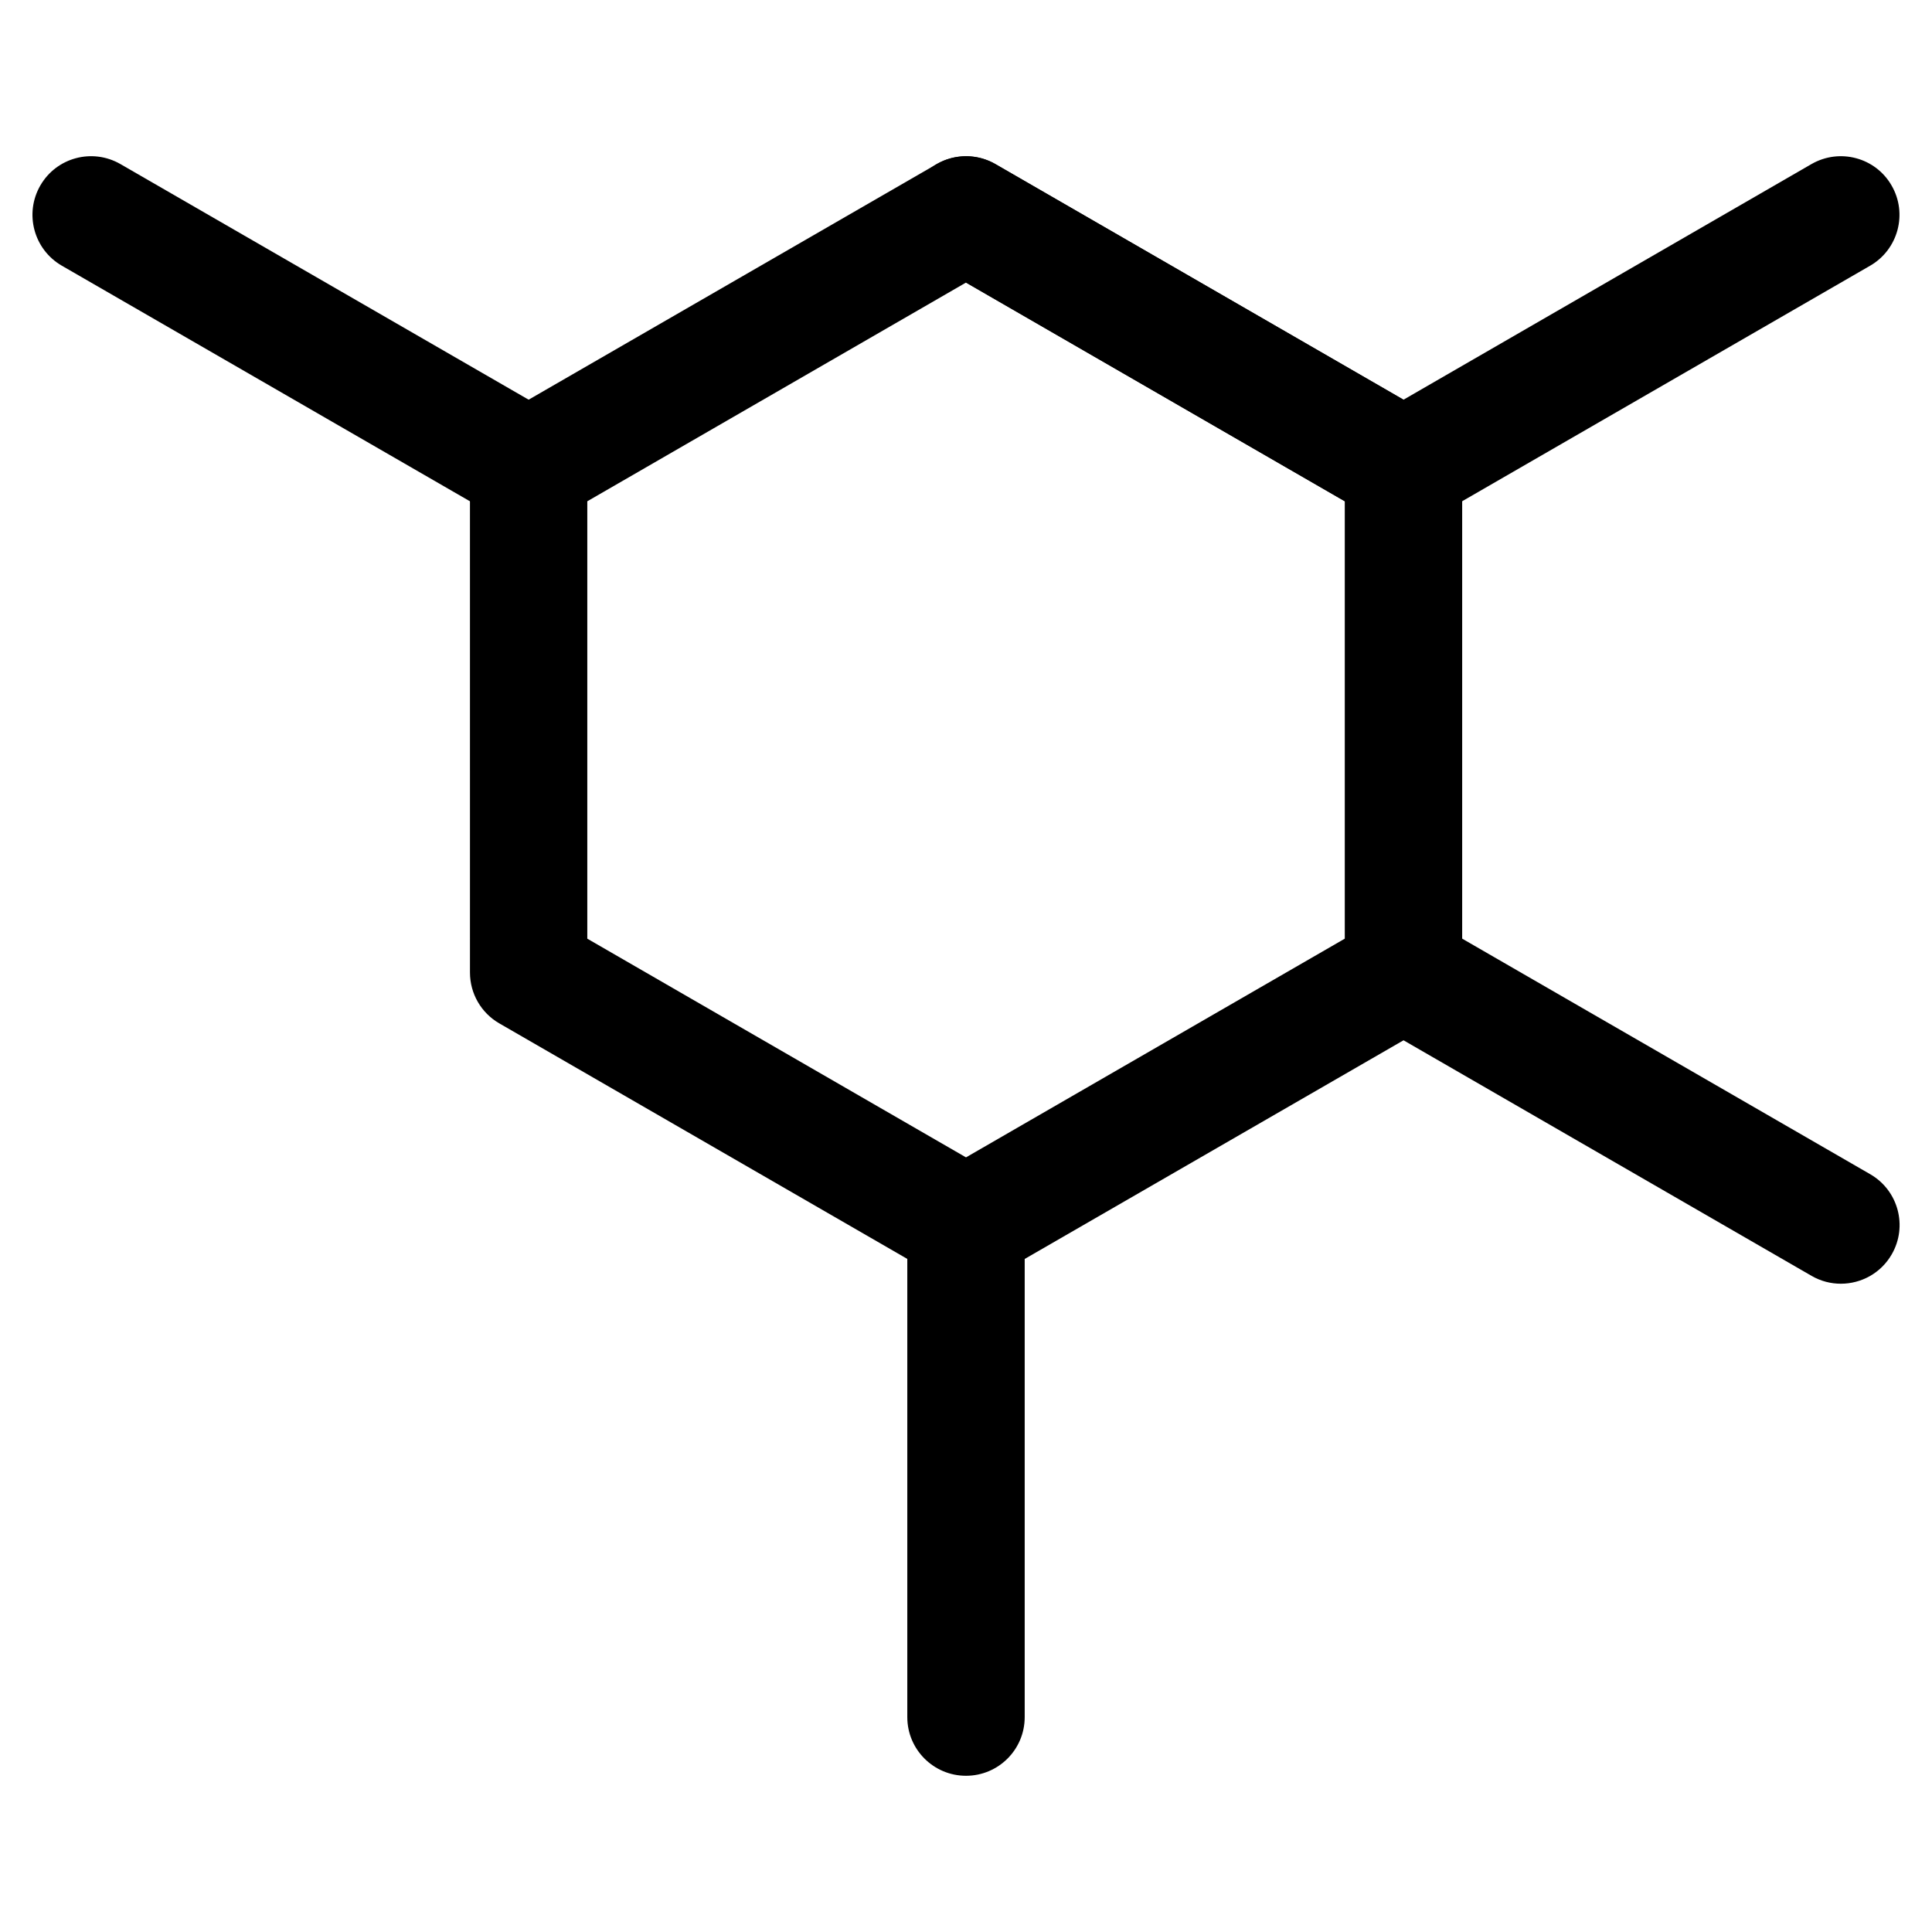
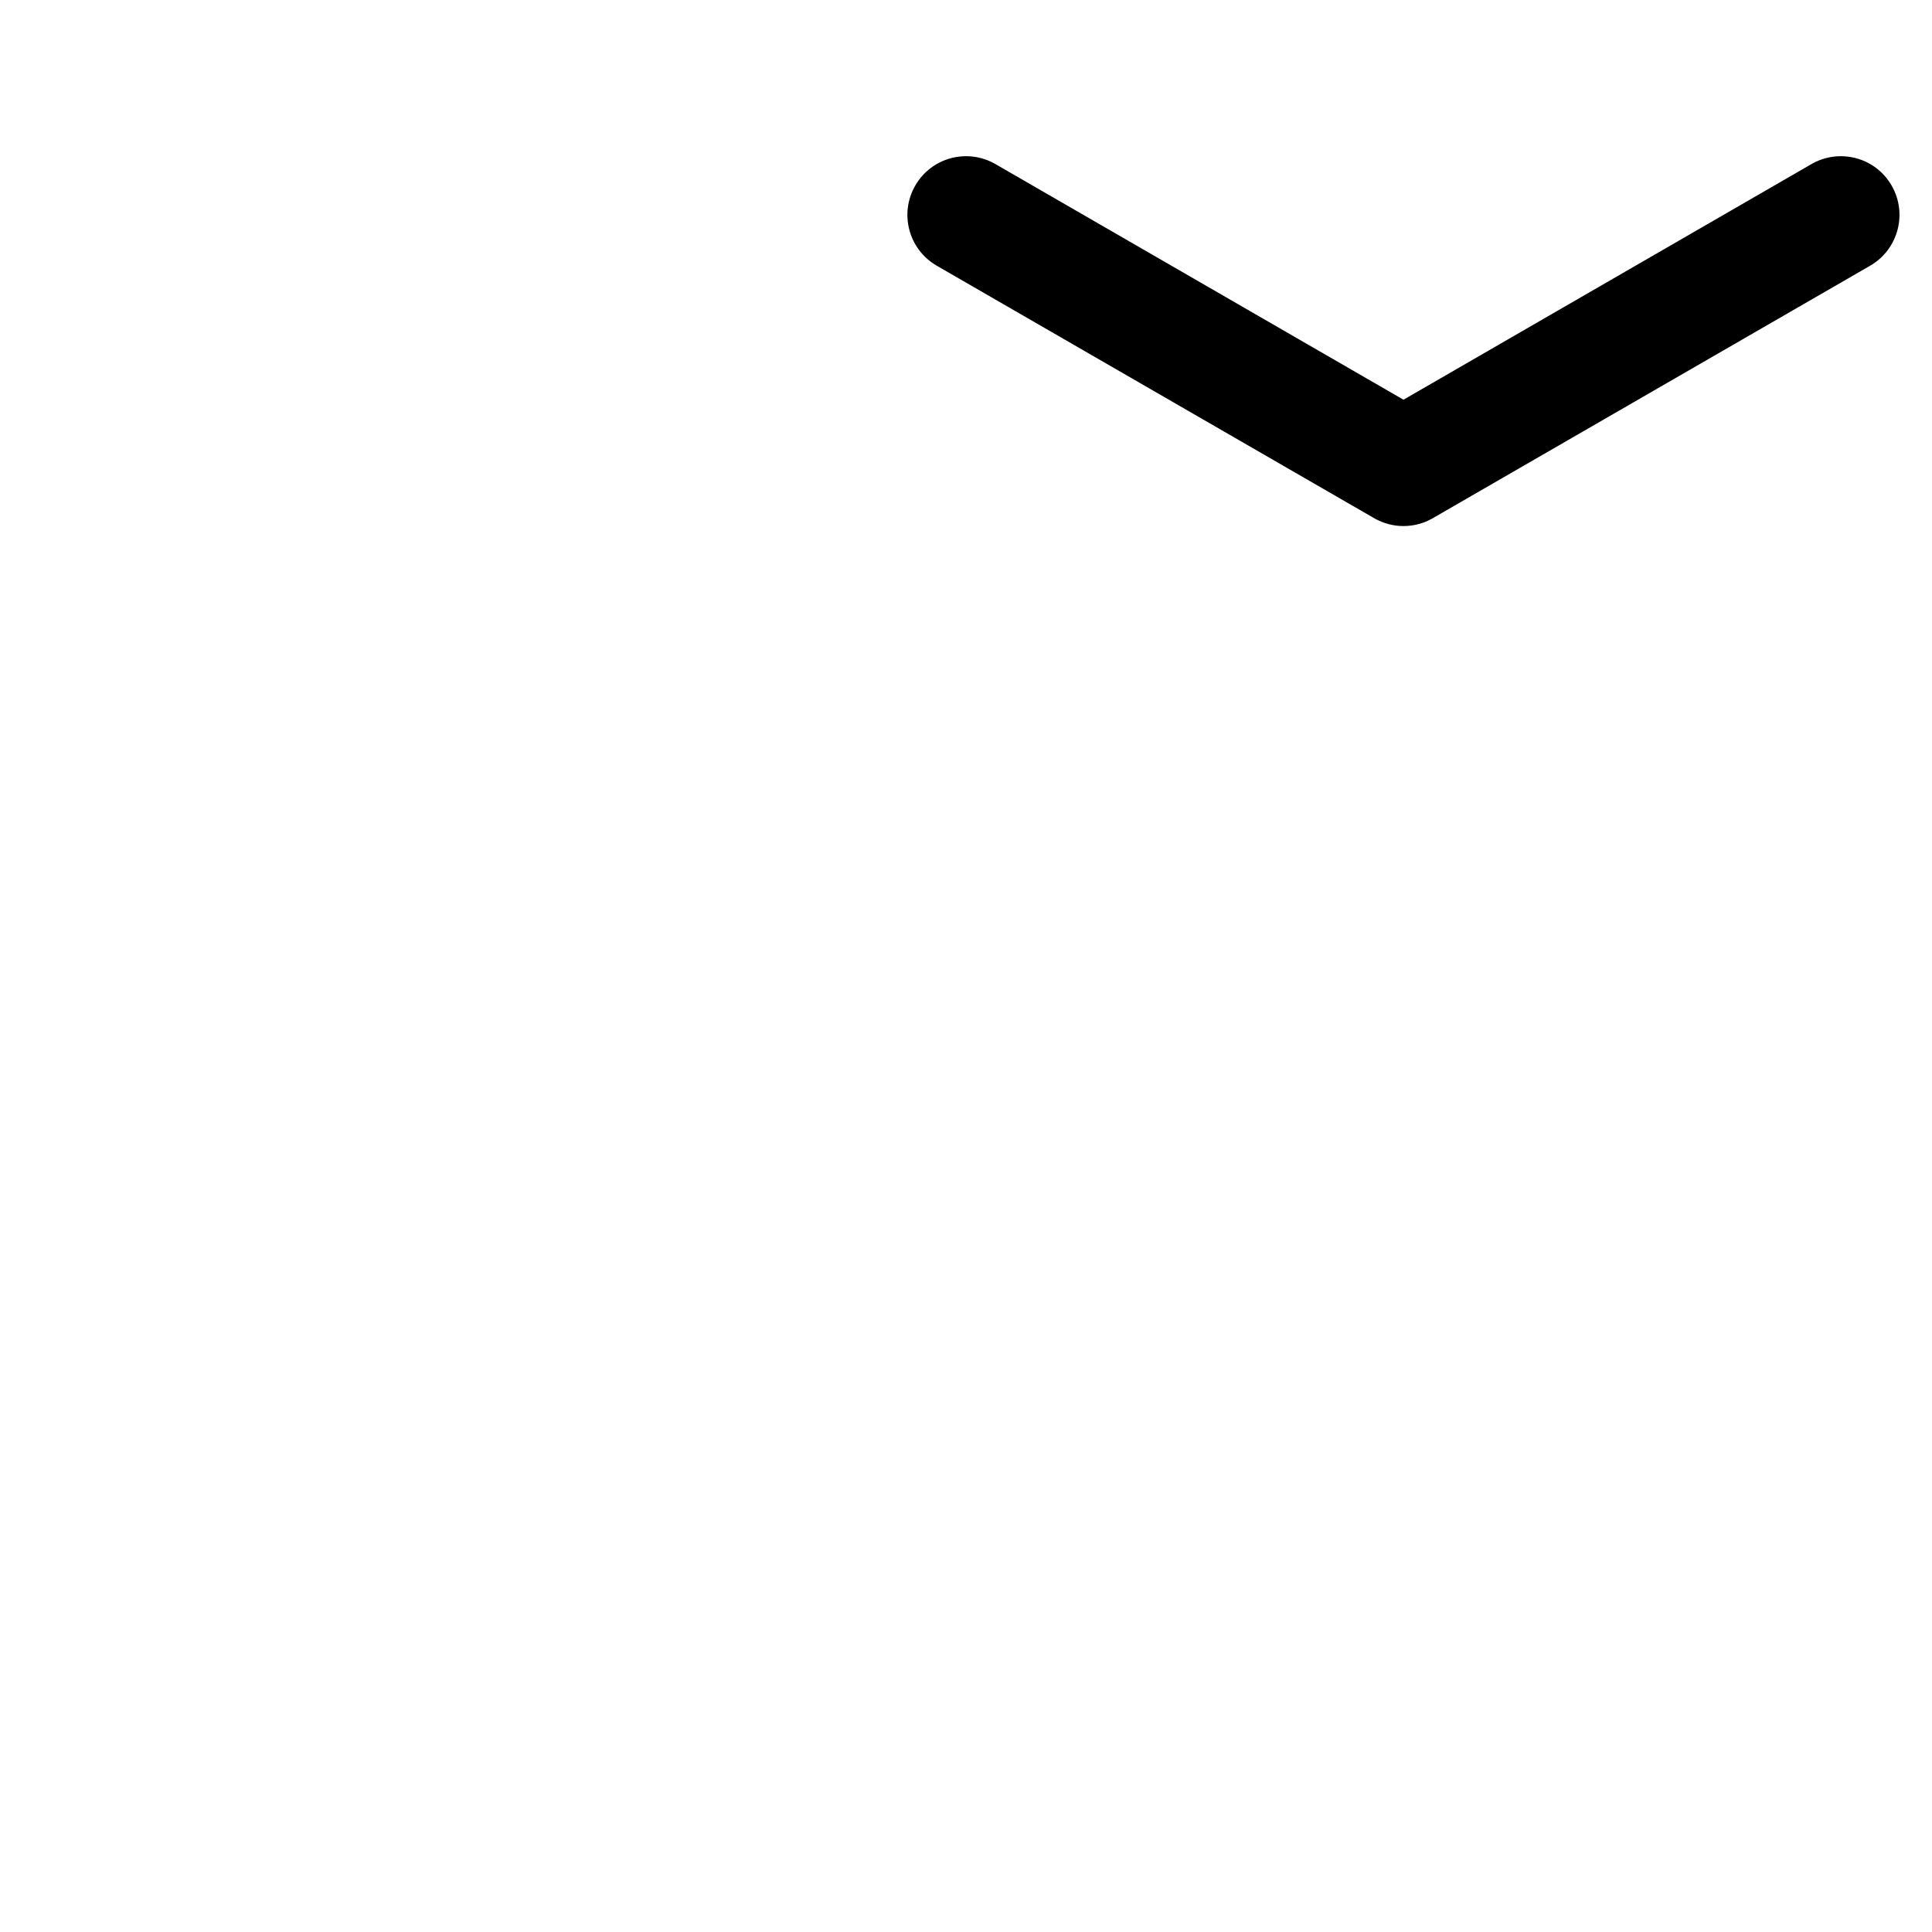
<svg xmlns="http://www.w3.org/2000/svg" fill="#000000" width="800px" height="800px" version="1.1" viewBox="144 144 512 512">
  <g>
-     <path d="m400 484.2c-2.688 0-5.375-0.691-7.766-2.078l-115.92-66.922c-4.809-2.769-7.766-7.914-7.766-13.457l-0.004-133.87c0-5.562 2.961-10.684 7.766-13.457l115.92-66.922c4.809-2.769 10.746-2.769 15.555 0l115.94 66.922c4.809 2.769 7.766 7.914 7.766 13.457v133.87c0 5.562-2.961 10.684-7.766 13.457l-115.94 66.922c-2.414 1.383-5.102 2.078-7.785 2.078zm-100.36-91.441 100.36 57.957 100.38-57.961v-115.91l-100.38-57.961-100.36 57.961z" />
-     <path d="m284.06 283.41c-2.644 0-5.312-0.672-7.746-2.078l-115.94-66.926c-7.434-4.301-9.973-13.812-5.691-21.242 4.281-7.43 13.77-9.973 21.223-5.688l115.94 66.922c7.43 4.305 9.973 13.812 5.668 21.242-2.852 4.996-8.078 7.769-13.453 7.769z" />
-     <path d="m631.84 484.2c-2.644 0-5.312-0.672-7.746-2.078l-115.92-66.922c-7.43-4.305-9.973-13.812-5.668-21.242 4.281-7.43 13.812-9.992 21.223-5.688l115.92 66.922c7.43 4.305 9.973 13.812 5.668 21.242-2.875 4.992-8.105 7.766-13.477 7.766z" />
    <path d="m515.94 283.41c-2.688 0-5.375-0.691-7.766-2.078l-115.94-66.926c-7.43-4.305-9.973-13.812-5.668-21.242 4.281-7.43 13.77-9.973 21.223-5.688l108.15 62.453 108.13-62.453c7.453-4.281 16.961-1.742 21.223 5.688 4.305 7.43 1.742 16.941-5.668 21.242l-115.92 66.922c-2.391 1.387-5.078 2.082-7.766 2.082z" />
-     <path d="m400 614.6c-8.586 0-15.555-6.969-15.555-15.535v-130.4c0-8.586 6.969-15.535 15.555-15.535s15.555 6.969 15.555 15.535v130.4c0 8.586-6.969 15.535-15.555 15.535z" />
  </g>
</svg>